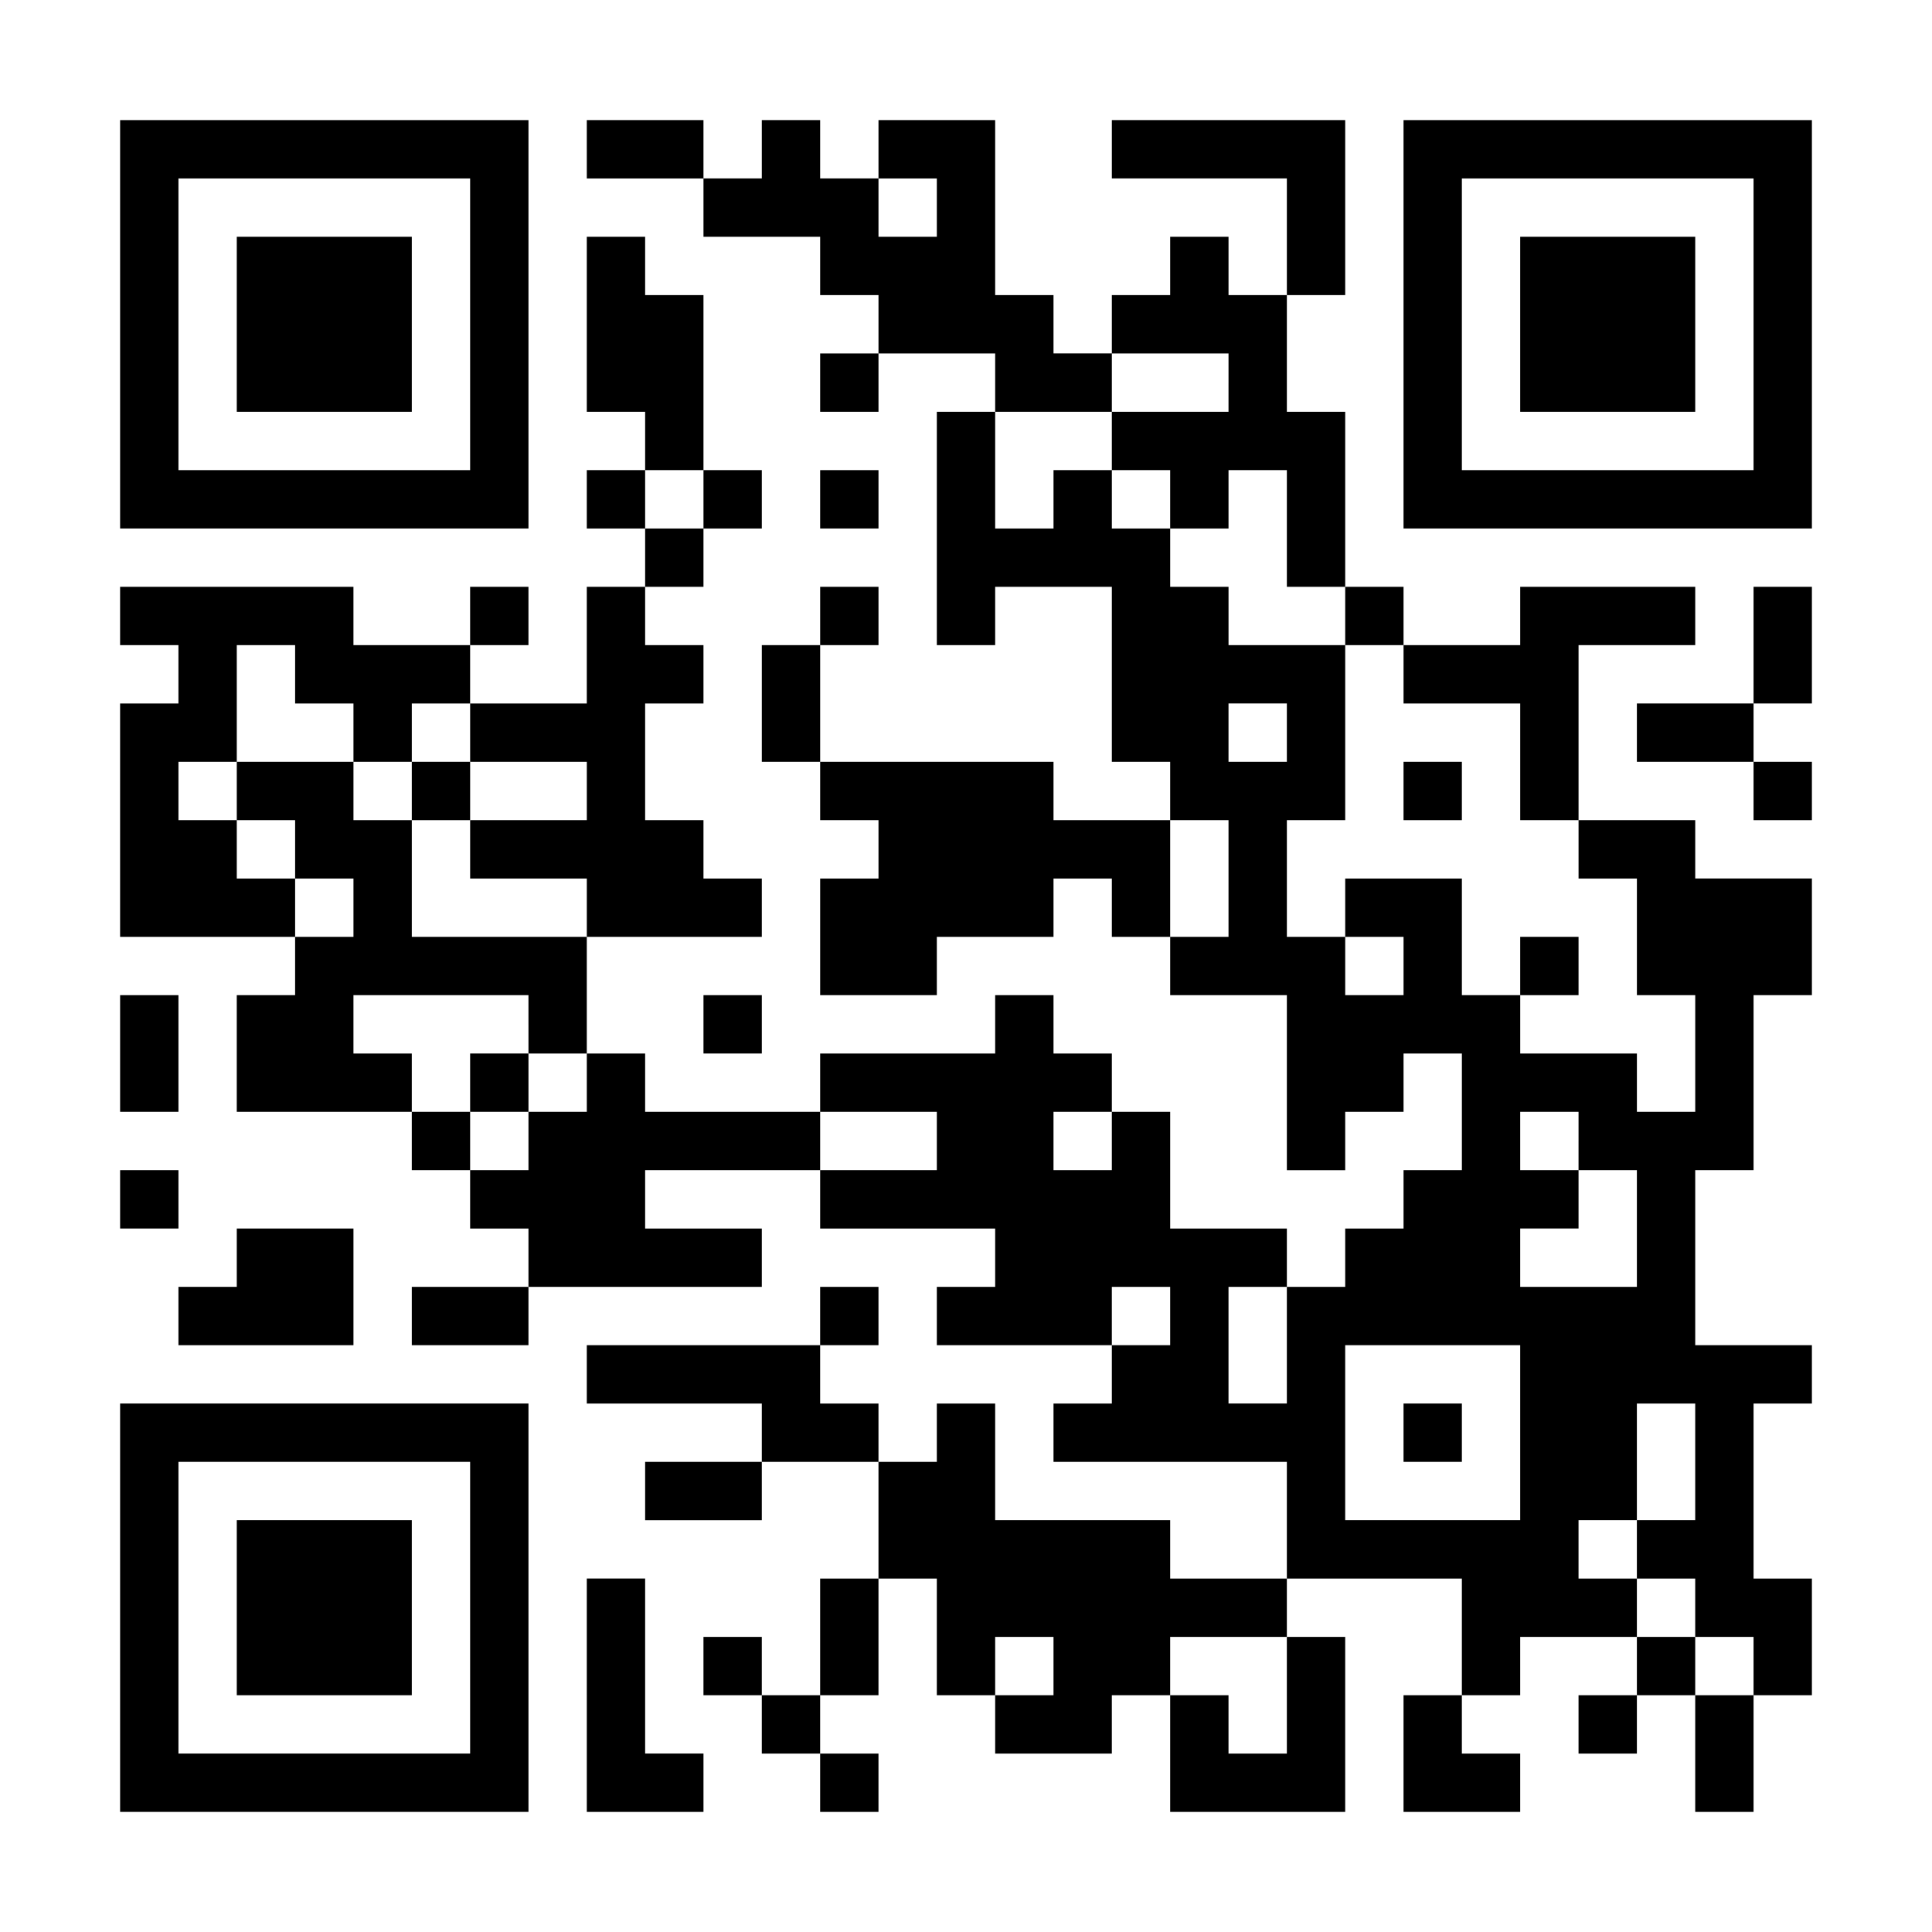
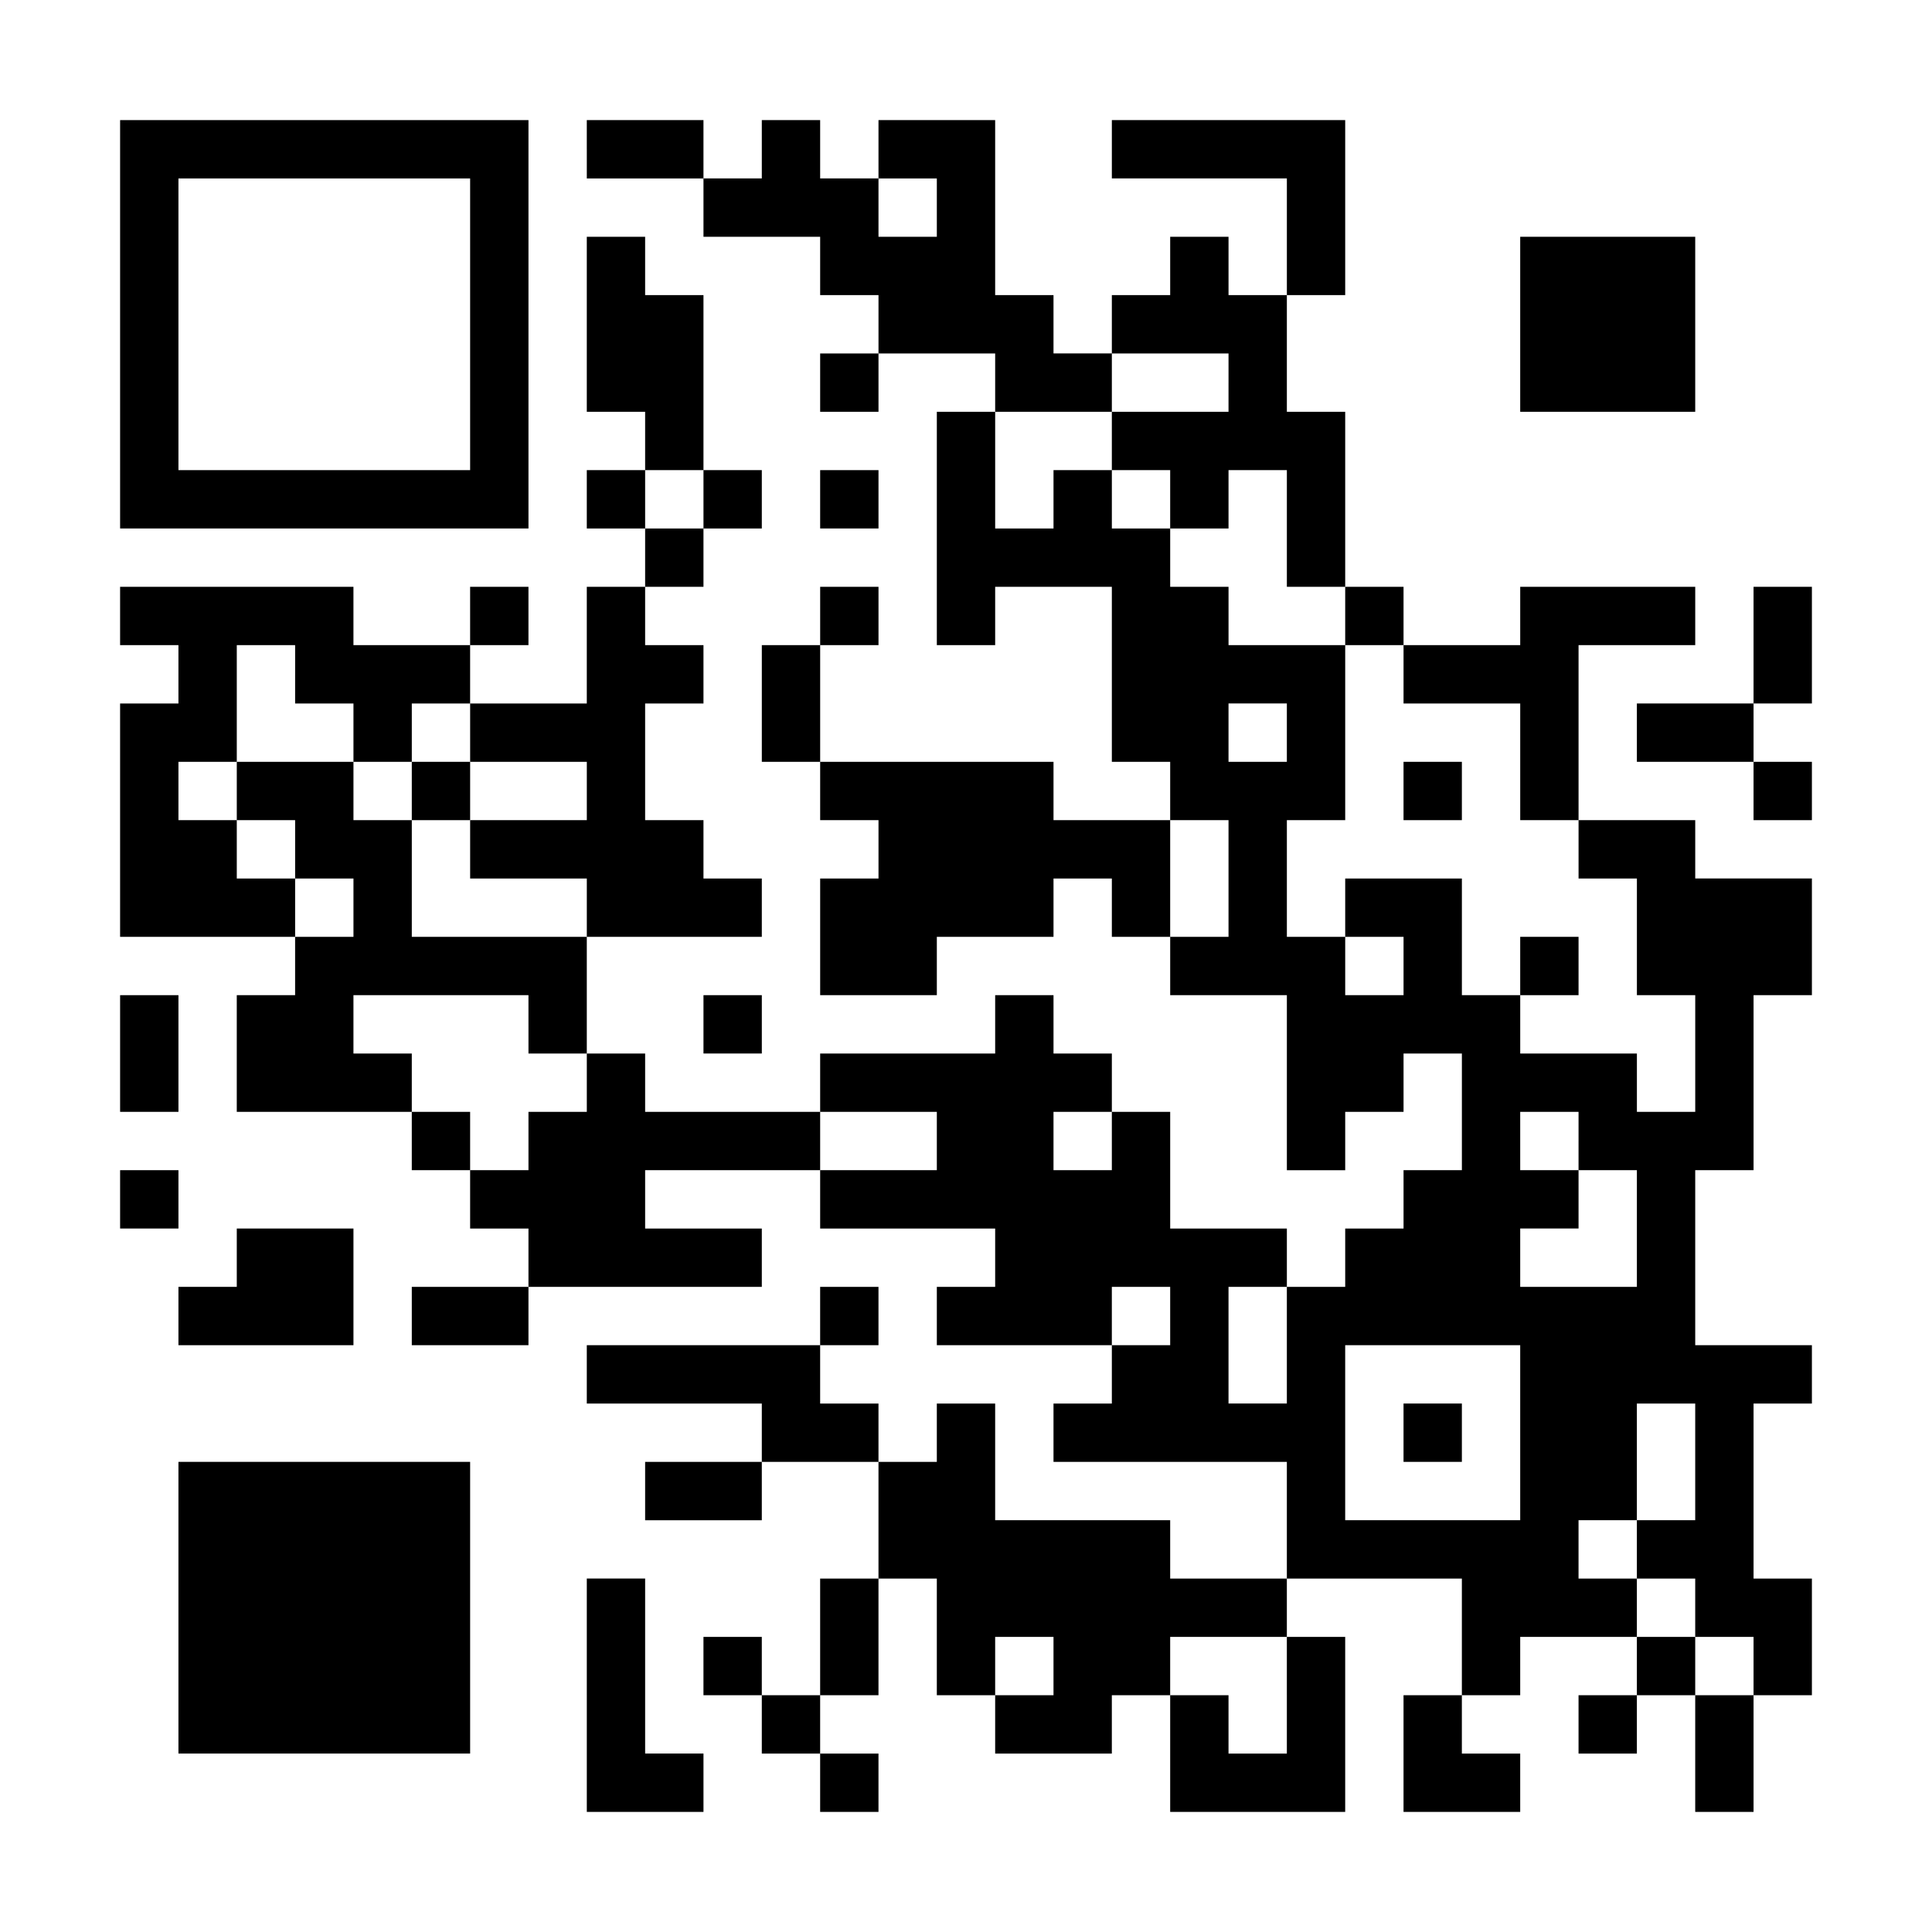
<svg xmlns="http://www.w3.org/2000/svg" version="1.0" width="1126pt" height="1126pt" viewBox="0 0 1126 1126" preserveAspectRatio="xMidYMid meet">
  <g transform="translate(0,1126) scale(0.1,-0.1)" fill="#000000" stroke="none">
    <path d="M700 9370 l0 -1190 1190 0 1190 0 0 1190 0 1190 -1190 0 -1190 0 0 -1190z m2040 0 l0 -850 -850 0 -850 0 0 850 0 850 850 0 850 0 0 -850z" />
-     <path d="M1380 9370 l0 -510 510 0 510 0 0 510 0 510 -510 0 -510 0 0 -510z" />
    <path d="M3420 10390 l0 -170 340 0 340 0 0 -170 0 -170 340 0 340 0 0 -170 0 -170 170 0 170 0 0 -170 0 -170 -170 0 -170 0 0 -170 0 -170 170 0 170 0 0 170 0 170 340 0 340 0 0 -170 0 -170 -170 0 -170 0 0 -680 0 -680 170 0 170 0 0 170 0 170 340 0 340 0 0 -510 0 -510 170 0 170 0 0 -170 0 -170 -340 0 -340 0 0 170 0 170 -680 0 -680 0 0 340 0 340 170 0 170 0 0 170 0 170 -170 0 -170 0 0 -170 0 -170 -170 0 -170 0 0 -340 0 -340 170 0 170 0 0 -170 0 -170 170 0 170 0 0 -170 0 -170 -170 0 -170 0 0 -340 0 -340 340 0 340 0 0 170 0 170 340 0 340 0 0 170 0 170 170 0 170 0 0 -170 0 -170 170 0 170 0 0 -170 0 -170 340 0 340 0 0 -510 0 -510 170 0 170 0 0 170 0 170 170 0 170 0 0 170 0 170 170 0 170 0 0 -340 0 -340 -170 0 -170 0 0 -170 0 -170 -170 0 -170 0 0 -170 0 -170 -170 0 -170 0 0 170 0 170 -340 0 -340 0 0 340 0 340 -170 0 -170 0 0 170 0 170 -170 0 -170 0 0 170 0 170 -170 0 -170 0 0 -170 0 -170 -510 0 -510 0 0 -170 0 -170 -510 0 -510 0 0 170 0 170 -170 0 -170 0 0 340 0 340 510 0 510 0 0 170 0 170 -170 0 -170 0 0 170 0 170 -170 0 -170 0 0 340 0 340 170 0 170 0 0 170 0 170 -170 0 -170 0 0 170 0 170 170 0 170 0 0 170 0 170 170 0 170 0 0 170 0 170 -170 0 -170 0 0 510 0 510 -170 0 -170 0 0 170 0 170 -170 0 -170 0 0 -510 0 -510 170 0 170 0 0 -170 0 -170 -170 0 -170 0 0 -170 0 -170 170 0 170 0 0 -170 0 -170 -170 0 -170 0 0 -340 0 -340 -340 0 -340 0 0 170 0 170 170 0 170 0 0 170 0 170 -170 0 -170 0 0 -170 0 -170 -340 0 -340 0 0 170 0 170 -680 0 -680 0 0 -170 0 -170 170 0 170 0 0 -170 0 -170 -170 0 -170 0 0 -680 0 -680 510 0 510 0 0 -170 0 -170 -170 0 -170 0 0 -340 0 -340 510 0 510 0 0 -170 0 -170 170 0 170 0 0 -170 0 -170 170 0 170 0 0 -170 0 -170 -340 0 -340 0 0 -170 0 -170 340 0 340 0 0 170 0 170 680 0 680 0 0 170 0 170 -340 0 -340 0 0 170 0 170 510 0 510 0 0 -170 0 -170 510 0 510 0 0 -170 0 -170 -170 0 -170 0 0 -170 0 -170 510 0 510 0 0 -170 0 -170 -170 0 -170 0 0 -170 0 -170 680 0 680 0 0 -340 0 -340 -340 0 -340 0 0 170 0 170 -510 0 -510 0 0 340 0 340 -170 0 -170 0 0 -170 0 -170 -170 0 -170 0 0 170 0 170 -170 0 -170 0 0 170 0 170 170 0 170 0 0 170 0 170 -170 0 -170 0 0 -170 0 -170 -680 0 -680 0 0 -170 0 -170 510 0 510 0 0 -170 0 -170 -340 0 -340 0 0 -170 0 -170 340 0 340 0 0 170 0 170 340 0 340 0 0 -340 0 -340 -170 0 -170 0 0 -340 0 -340 -170 0 -170 0 0 170 0 170 -170 0 -170 0 0 -170 0 -170 170 0 170 0 0 -170 0 -170 170 0 170 0 0 -170 0 -170 170 0 170 0 0 170 0 170 -170 0 -170 0 0 170 0 170 170 0 170 0 0 340 0 340 170 0 170 0 0 -340 0 -340 170 0 170 0 0 -170 0 -170 340 0 340 0 0 170 0 170 170 0 170 0 0 -340 0 -340 510 0 510 0 0 510 0 510 -170 0 -170 0 0 170 0 170 510 0 510 0 0 -340 0 -340 -170 0 -170 0 0 -340 0 -340 340 0 340 0 0 170 0 170 -170 0 -170 0 0 170 0 170 170 0 170 0 0 170 0 170 340 0 340 0 0 -170 0 -170 -170 0 -170 0 0 -170 0 -170 170 0 170 0 0 170 0 170 170 0 170 0 0 -340 0 -340 170 0 170 0 0 340 0 340 170 0 170 0 0 340 0 340 -170 0 -170 0 0 510 0 510 170 0 170 0 0 170 0 170 -340 0 -340 0 0 510 0 510 170 0 170 0 0 510 0 510 170 0 170 0 0 340 0 340 -340 0 -340 0 0 170 0 170 -340 0 -340 0 0 510 0 510 340 0 340 0 0 170 0 170 -510 0 -510 0 0 -170 0 -170 -340 0 -340 0 0 170 0 170 -170 0 -170 0 0 510 0 510 -170 0 -170 0 0 340 0 340 170 0 170 0 0 510 0 510 -680 0 -680 0 0 -170 0 -170 510 0 510 0 0 -340 0 -340 -170 0 -170 0 0 170 0 170 -170 0 -170 0 0 -170 0 -170 -170 0 -170 0 0 -170 0 -170 -170 0 -170 0 0 170 0 170 -170 0 -170 0 0 510 0 510 -340 0 -340 0 0 -170 0 -170 -170 0 -170 0 0 170 0 170 -170 0 -170 0 0 -170 0 -170 -170 0 -170 0 0 170 0 170 -340 0 -340 0 0 -170z m2040 -340 l0 -170 -170 0 -170 0 0 170 0 170 170 0 170 0 0 -170z m1700 -1020 l0 -170 -340 0 -340 0 0 -170 0 -170 170 0 170 0 0 -170 0 -170 170 0 170 0 0 170 0 170 170 0 170 0 0 -340 0 -340 170 0 170 0 0 -170 0 -170 170 0 170 0 0 -170 0 -170 340 0 340 0 0 -340 0 -340 170 0 170 0 0 -170 0 -170 170 0 170 0 0 -340 0 -340 170 0 170 0 0 -340 0 -340 -170 0 -170 0 0 170 0 170 -340 0 -340 0 0 170 0 170 -170 0 -170 0 0 340 0 340 -340 0 -340 0 0 -170 0 -170 170 0 170 0 0 -170 0 -170 -170 0 -170 0 0 170 0 170 -170 0 -170 0 0 340 0 340 170 0 170 0 0 510 0 510 -340 0 -340 0 0 170 0 170 -170 0 -170 0 0 170 0 170 -170 0 -170 0 0 170 0 170 -170 0 -170 0 0 -170 0 -170 -170 0 -170 0 0 340 0 340 340 0 340 0 0 170 0 170 340 0 340 0 0 -170z m-3060 -680 l0 -170 -170 0 -170 0 0 170 0 170 170 0 170 0 0 -170z m-2380 -1020 l0 -170 170 0 170 0 0 -170 0 -170 170 0 170 0 0 170 0 170 170 0 170 0 0 -170 0 -170 340 0 340 0 0 -170 0 -170 -340 0 -340 0 0 -170 0 -170 340 0 340 0 0 -170 0 -170 -510 0 -510 0 0 340 0 340 -170 0 -170 0 0 170 0 170 -340 0 -340 0 0 -170 0 -170 170 0 170 0 0 -170 0 -170 170 0 170 0 0 -170 0 -170 -170 0 -170 0 0 170 0 170 -170 0 -170 0 0 170 0 170 -170 0 -170 0 0 170 0 170 170 0 170 0 0 340 0 340 170 0 170 0 0 -170z m5780 -340 l0 -170 -170 0 -170 0 0 170 0 170 170 0 170 0 0 -170z m-340 -850 l0 -340 -170 0 -170 0 0 340 0 340 170 0 170 0 0 -340z m-4080 -850 l0 -170 170 0 170 0 0 -170 0 -170 -170 0 -170 0 0 -170 0 -170 -170 0 -170 0 0 170 0 170 -170 0 -170 0 0 170 0 170 -170 0 -170 0 0 170 0 170 510 0 510 0 0 -170z m2380 -680 l0 -170 -340 0 -340 0 0 170 0 170 340 0 340 0 0 -170z m1020 0 l0 -170 -170 0 -170 0 0 170 0 170 170 0 170 0 0 -170z m2720 0 l0 -170 170 0 170 0 0 -340 0 -340 -340 0 -340 0 0 170 0 170 170 0 170 0 0 170 0 170 -170 0 -170 0 0 170 0 170 170 0 170 0 0 -170z m-2380 -1020 l0 -170 -170 0 -170 0 0 170 0 170 170 0 170 0 0 -170z m680 -170 l0 -340 -170 0 -170 0 0 340 0 340 170 0 170 0 0 -340z m1360 -510 l0 -510 -510 0 -510 0 0 510 0 510 510 0 510 0 0 -510z m1020 -170 l0 -340 -170 0 -170 0 0 -170 0 -170 170 0 170 0 0 -170 0 -170 170 0 170 0 0 -170 0 -170 -170 0 -170 0 0 170 0 170 -170 0 -170 0 0 170 0 170 -170 0 -170 0 0 170 0 170 170 0 170 0 0 340 0 340 170 0 170 0 0 -340z m-3740 -1190 l0 -170 -170 0 -170 0 0 170 0 170 170 0 170 0 0 -170z m1360 -170 l0 -340 -170 0 -170 0 0 170 0 170 -170 0 -170 0 0 170 0 170 340 0 340 0 0 -340z" />
    <path d="M8180 6650 l0 -170 170 0 170 0 0 170 0 170 -170 0 -170 0 0 -170z" />
    <path d="M8860 5630 l0 -170 170 0 170 0 0 170 0 170 -170 0 -170 0 0 -170z" />
    <path d="M2400 6650 l0 -170 170 0 170 0 0 170 0 170 -170 0 -170 0 0 -170z" />
-     <path d="M2740 4950 l0 -170 170 0 170 0 0 170 0 170 -170 0 -170 0 0 -170z" />
    <path d="M8180 2910 l0 -170 170 0 170 0 0 170 0 170 -170 0 -170 0 0 -170z" />
-     <path d="M8180 9370 l0 -1190 1190 0 1190 0 0 1190 0 1190 -1190 0 -1190 0 0 -1190z m2040 0 l0 -850 -850 0 -850 0 0 850 0 850 850 0 850 0 0 -850z" />
    <path d="M8860 9370 l0 -510 510 0 510 0 0 510 0 510 -510 0 -510 0 0 -510z" />
    <path d="M4780 8350 l0 -170 170 0 170 0 0 170 0 170 -170 0 -170 0 0 -170z" />
    <path d="M10220 7500 l0 -340 -340 0 -340 0 0 -170 0 -170 340 0 340 0 0 -170 0 -170 170 0 170 0 0 170 0 170 -170 0 -170 0 0 170 0 170 170 0 170 0 0 340 0 340 -170 0 -170 0 0 -340z" />
    <path d="M700 5120 l0 -340 170 0 170 0 0 340 0 340 -170 0 -170 0 0 -340z" />
    <path d="M4100 5290 l0 -170 170 0 170 0 0 170 0 170 -170 0 -170 0 0 -170z" />
    <path d="M700 4270 l0 -170 170 0 170 0 0 170 0 170 -170 0 -170 0 0 -170z" />
    <path d="M1380 3930 l0 -170 -170 0 -170 0 0 -170 0 -170 510 0 510 0 0 340 0 340 -340 0 -340 0 0 -170z" />
-     <path d="M700 1890 l0 -1190 1190 0 1190 0 0 1190 0 1190 -1190 0 -1190 0 0 -1190z m2040 0 l0 -850 -850 0 -850 0 0 850 0 850 850 0 850 0 0 -850z" />
+     <path d="M700 1890 z m2040 0 l0 -850 -850 0 -850 0 0 850 0 850 850 0 850 0 0 -850z" />
    <path d="M1380 1890 l0 -510 510 0 510 0 0 510 0 510 -510 0 -510 0 0 -510z" />
    <path d="M3420 1380 l0 -680 340 0 340 0 0 170 0 170 -170 0 -170 0 0 510 0 510 -170 0 -170 0 0 -680z" />
  </g>
</svg>